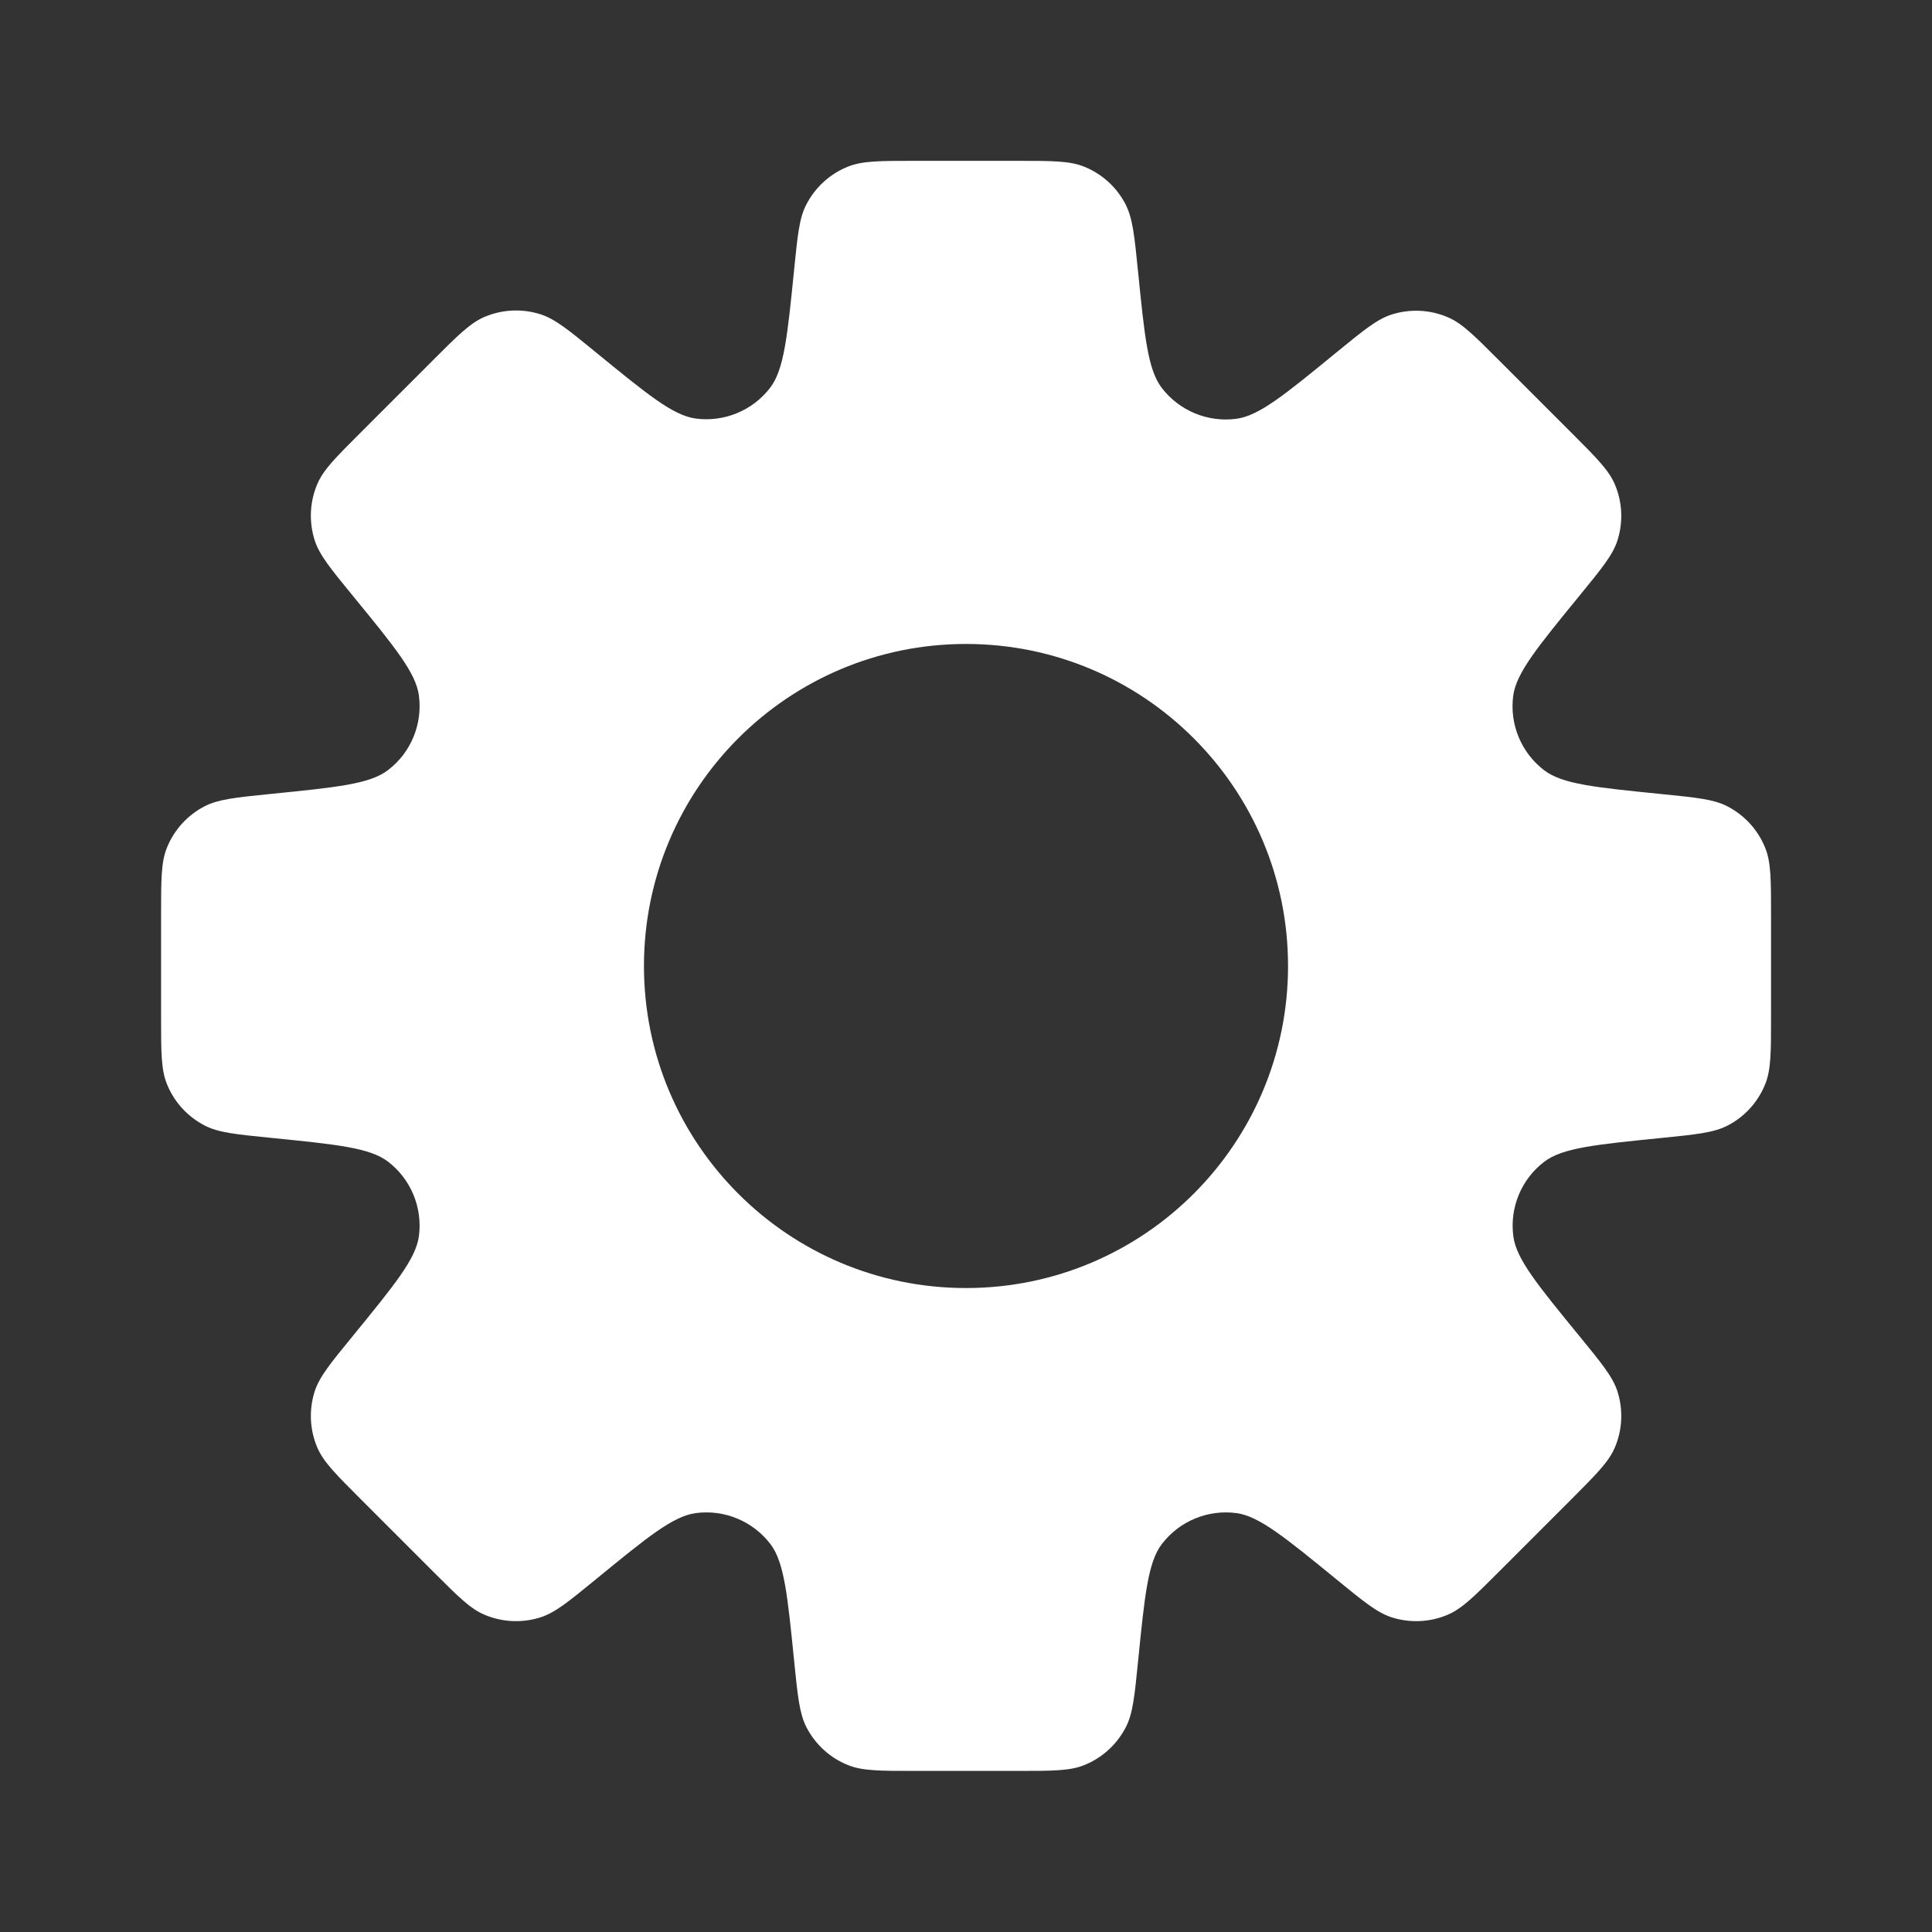
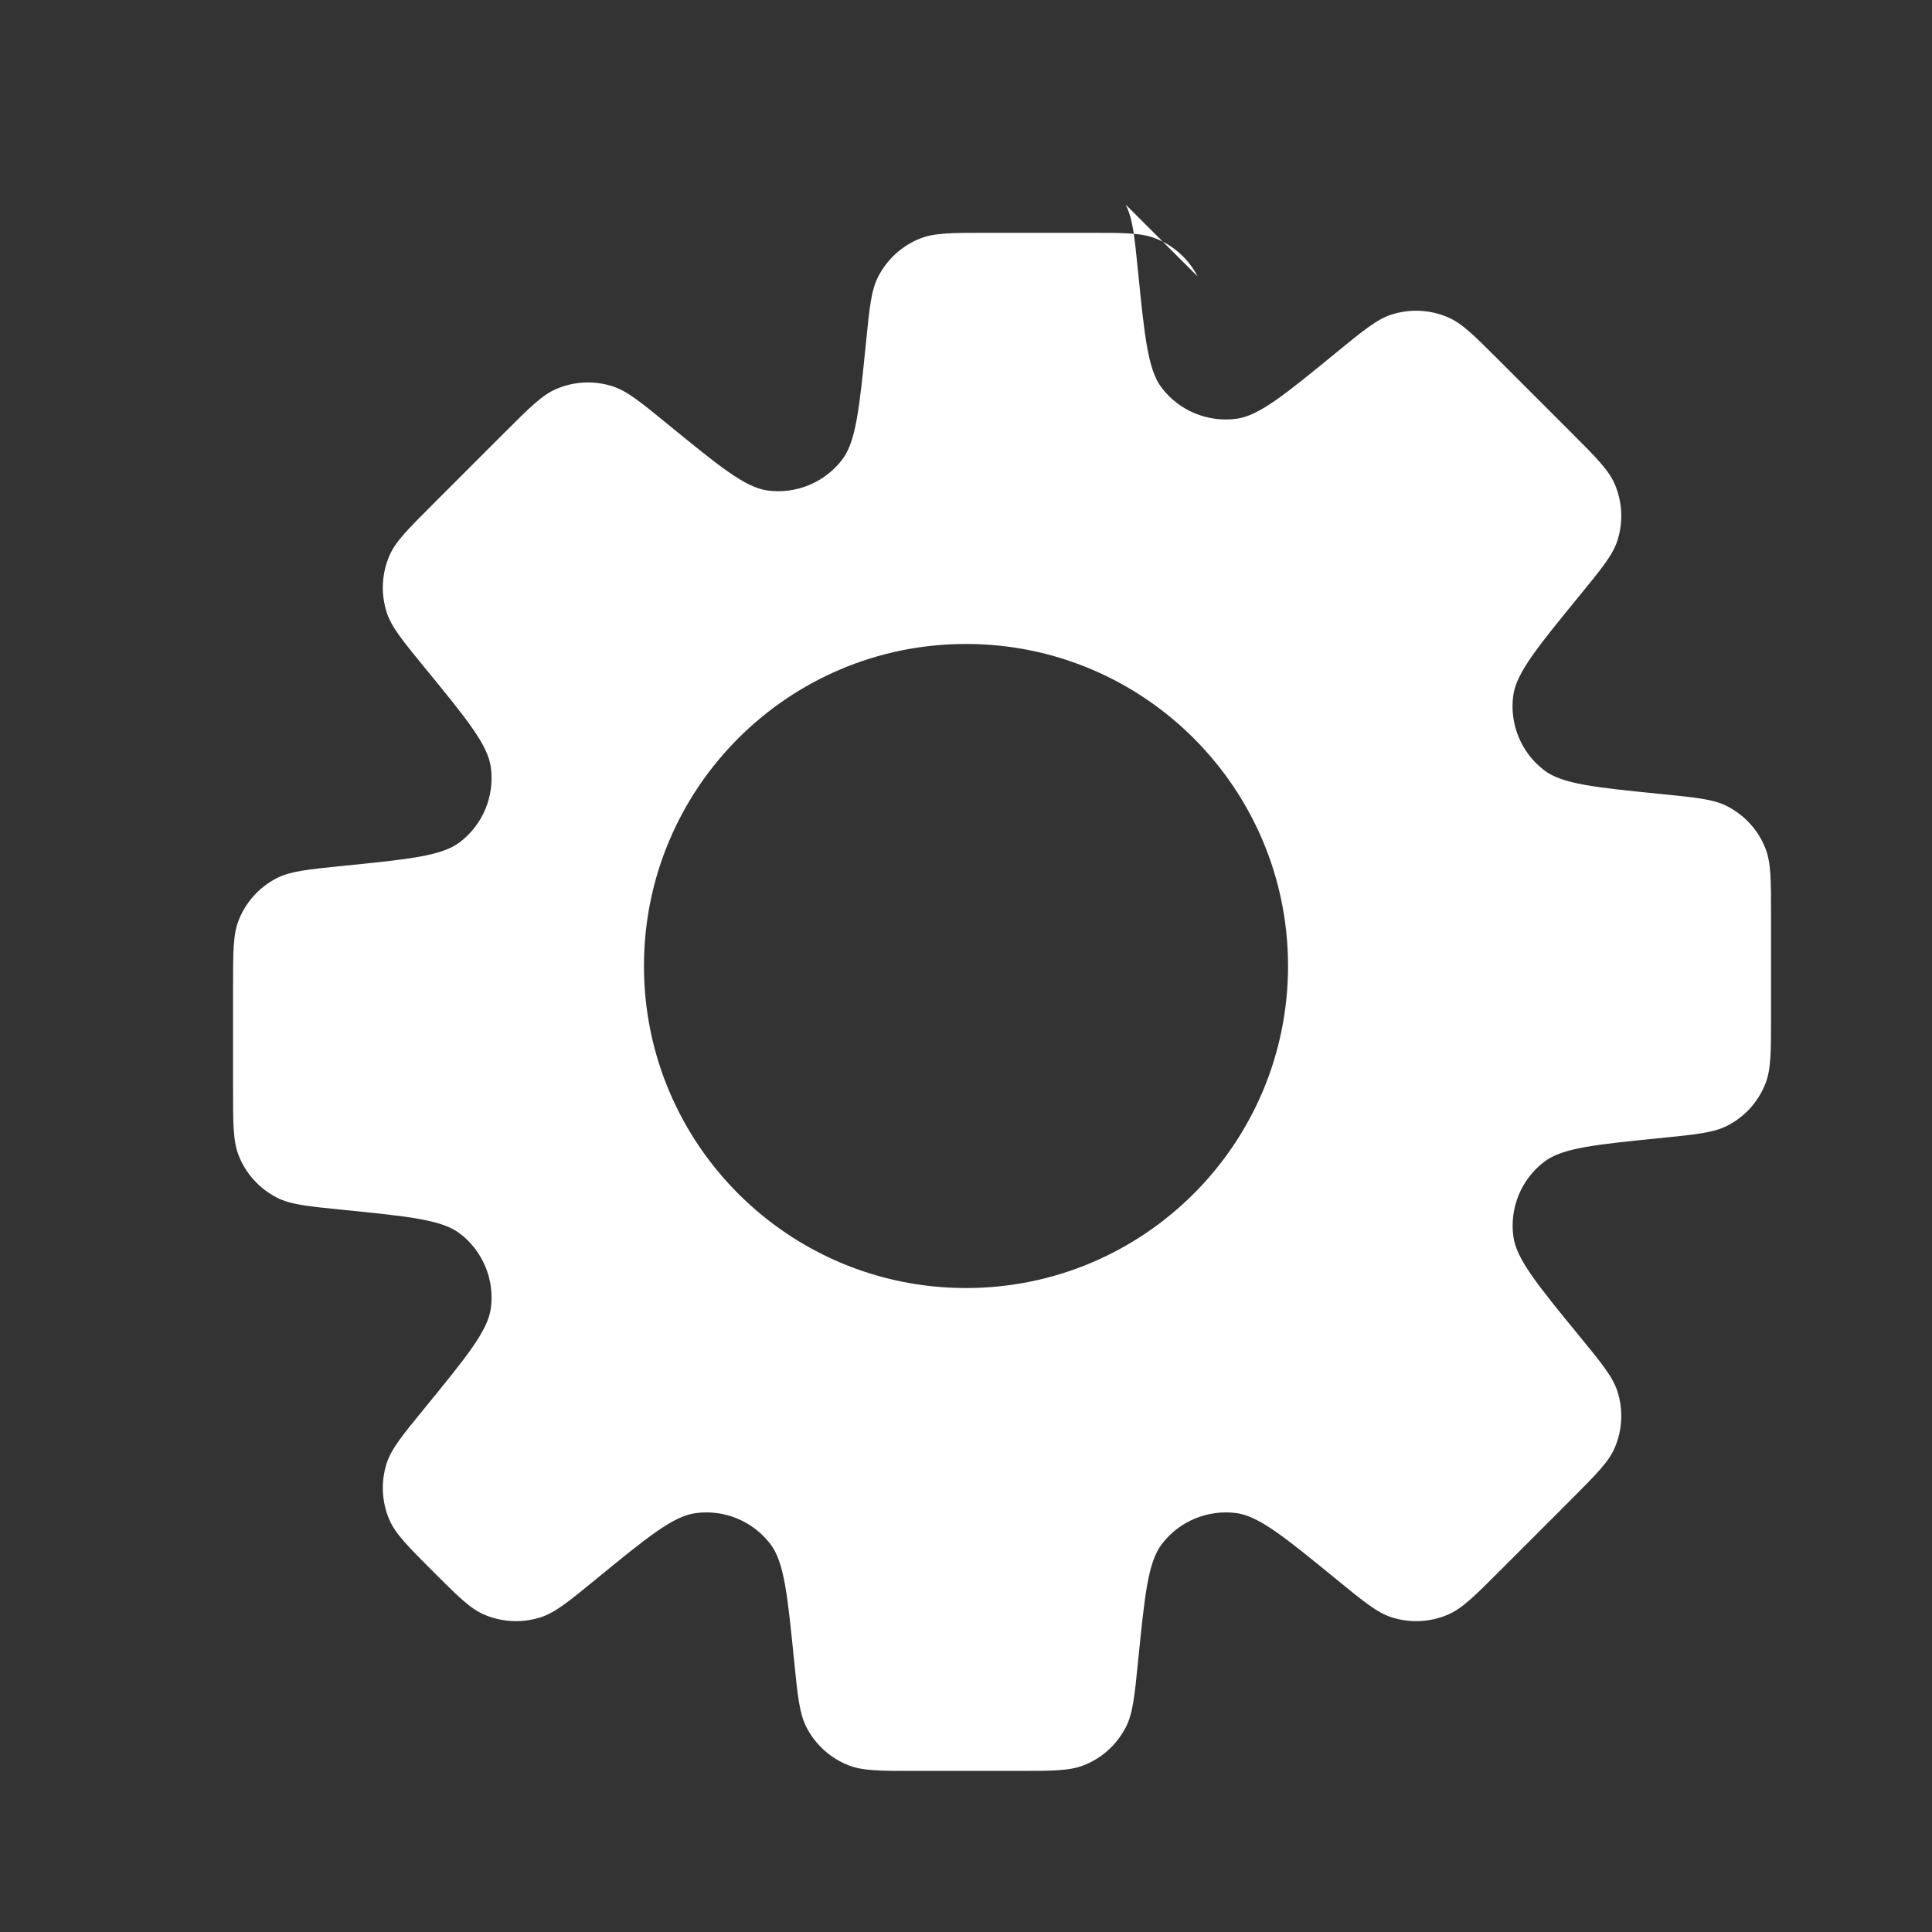
<svg xmlns="http://www.w3.org/2000/svg" width="16" height="16" fill="none">
  <rect width="100%" height="100%" fill="#333333" stroke="none" />
-   <path fill-rule="evenodd" d="M9.322 1.694c.058.113.073.257.102.547h0c.055.547.082.821.197.971.145.19.382.288.619.256.187-.025.4-.199.826-.548.225-.184.337-.276.458-.315.154-.049.32-.041.468.023.117.05.219.153.425.359l.596.596c.205.205.308.308.359.425.064.148.072.314.023.468-.039.121-.131.233-.315.458-.348.426-.522.638-.548.826-.032.237.066.474.256.619.15.115.424.142.971.197.289.029.434.043.547.102.143.074.255.197.314.347.047.118.047.263.047.554v.842c0 .29 0 .436-.047.554-.059.15-.171.274-.314.347-.113.058-.257.073-.546.102h0c-.547.055-.821.082-.971.197-.191.145-.288.382-.256.619.025.187.199.4.547.825.184.225.276.337.315.458.049.154.041.32-.023.468-.05.116-.153.219-.358.425l-.596.596c-.205.205-.308.308-.425.359-.148.064-.314.072-.468.023-.121-.039-.233-.131-.458-.315-.426-.348-.639-.522-.826-.548-.237-.032-.474.066-.619.256-.115.15-.142.424-.197.971-.029.289-.043.434-.102.547-.074.143-.197.255-.347.314-.118.047-.263.047-.554.047h-.842c-.291 0-.436 0-.554-.047-.15-.059-.273-.171-.347-.314-.058-.113-.073-.257-.102-.547-.055-.547-.082-.821-.197-.971-.145-.19-.382-.288-.619-.256-.187.025-.4.199-.826.548h0c-.225.184-.337.276-.458.315-.154.049-.32.041-.468-.023-.117-.05-.219-.153-.425-.359h0l-.596-.596c-.205-.205-.308-.308-.359-.425-.064-.148-.072-.314-.023-.468.039-.121.131-.233.315-.458.348-.426.522-.639.548-.826.032-.237-.066-.474-.256-.619-.15-.115-.424-.142-.971-.197h0 0c-.289-.029-.434-.043-.547-.102-.143-.074-.255-.197-.314-.347-.047-.118-.047-.263-.047-.554v-.842c0-.291 0-.436.047-.554.059-.15.171-.273.314-.347.113-.058.258-.073.547-.102.547-.055.821-.082.971-.197.19-.145.288-.381.256-.619-.025-.187-.199-.4-.548-.826h0c-.184-.225-.276-.337-.315-.459-.049-.154-.041-.32.023-.468.05-.117.153-.219.359-.425l.596-.596h0c.205-.205.308-.308.425-.359.148-.064.314-.072.468-.023.121.039.233.131.458.315.426.348.638.522.825.548.237.032.474-.066.619-.256.114-.15.142-.424.197-.971.029-.289.043-.434.102-.546.074-.143.197-.255.347-.314.118-.047.263-.047.554-.047h.842c.291 0 .436 0 .554.047.15.059.273.171.347.314zM8 10.667c1.473 0 2.667-1.194 2.667-2.667S9.473 5.333 8 5.333 5.333 6.527 5.333 8 6.527 10.667 8 10.667z" fill="#fff" />
+   <path fill-rule="evenodd" d="M9.322 1.694c.058.113.073.257.102.547h0c.055.547.082.821.197.971.145.19.382.288.619.256.187-.025.4-.199.826-.548.225-.184.337-.276.458-.315.154-.049.32-.041.468.023.117.05.219.153.425.359l.596.596c.205.205.308.308.359.425.064.148.072.314.023.468-.039.121-.131.233-.315.458-.348.426-.522.638-.548.826-.032.237.066.474.256.619.15.115.424.142.971.197.289.029.434.043.547.102.143.074.255.197.314.347.047.118.047.263.047.554v.842c0 .29 0 .436-.047.554-.059.15-.171.274-.314.347-.113.058-.257.073-.546.102h0c-.547.055-.821.082-.971.197-.191.145-.288.382-.256.619.025.187.199.4.547.825.184.225.276.337.315.458.049.154.041.32-.023.468-.05.116-.153.219-.358.425l-.596.596c-.205.205-.308.308-.425.359-.148.064-.314.072-.468.023-.121-.039-.233-.131-.458-.315-.426-.348-.639-.522-.826-.548-.237-.032-.474.066-.619.256-.115.15-.142.424-.197.971-.029.289-.043.434-.102.547-.074.143-.197.255-.347.314-.118.047-.263.047-.554.047h-.842c-.291 0-.436 0-.554-.047-.15-.059-.273-.171-.347-.314-.058-.113-.073-.257-.102-.547-.055-.547-.082-.821-.197-.971-.145-.19-.382-.288-.619-.256-.187.025-.4.199-.826.548h0c-.225.184-.337.276-.458.315-.154.049-.32.041-.468-.023-.117-.05-.219-.153-.425-.359h0c-.205-.205-.308-.308-.359-.425-.064-.148-.072-.314-.023-.468.039-.121.131-.233.315-.458.348-.426.522-.639.548-.826.032-.237-.066-.474-.256-.619-.15-.115-.424-.142-.971-.197h0 0c-.289-.029-.434-.043-.547-.102-.143-.074-.255-.197-.314-.347-.047-.118-.047-.263-.047-.554v-.842c0-.291 0-.436.047-.554.059-.15.171-.273.314-.347.113-.058.258-.073.547-.102.547-.055.821-.082.971-.197.19-.145.288-.381.256-.619-.025-.187-.199-.4-.548-.826h0c-.184-.225-.276-.337-.315-.459-.049-.154-.041-.32.023-.468.05-.117.153-.219.359-.425l.596-.596h0c.205-.205.308-.308.425-.359.148-.064.314-.072.468-.023.121.039.233.131.458.315.426.348.638.522.825.548.237.032.474-.066.619-.256.114-.15.142-.424.197-.971.029-.289.043-.434.102-.546.074-.143.197-.255.347-.314.118-.047.263-.047.554-.047h.842c.291 0 .436 0 .554.047.15.059.273.171.347.314zM8 10.667c1.473 0 2.667-1.194 2.667-2.667S9.473 5.333 8 5.333 5.333 6.527 5.333 8 6.527 10.667 8 10.667z" fill="#fff" />
</svg>